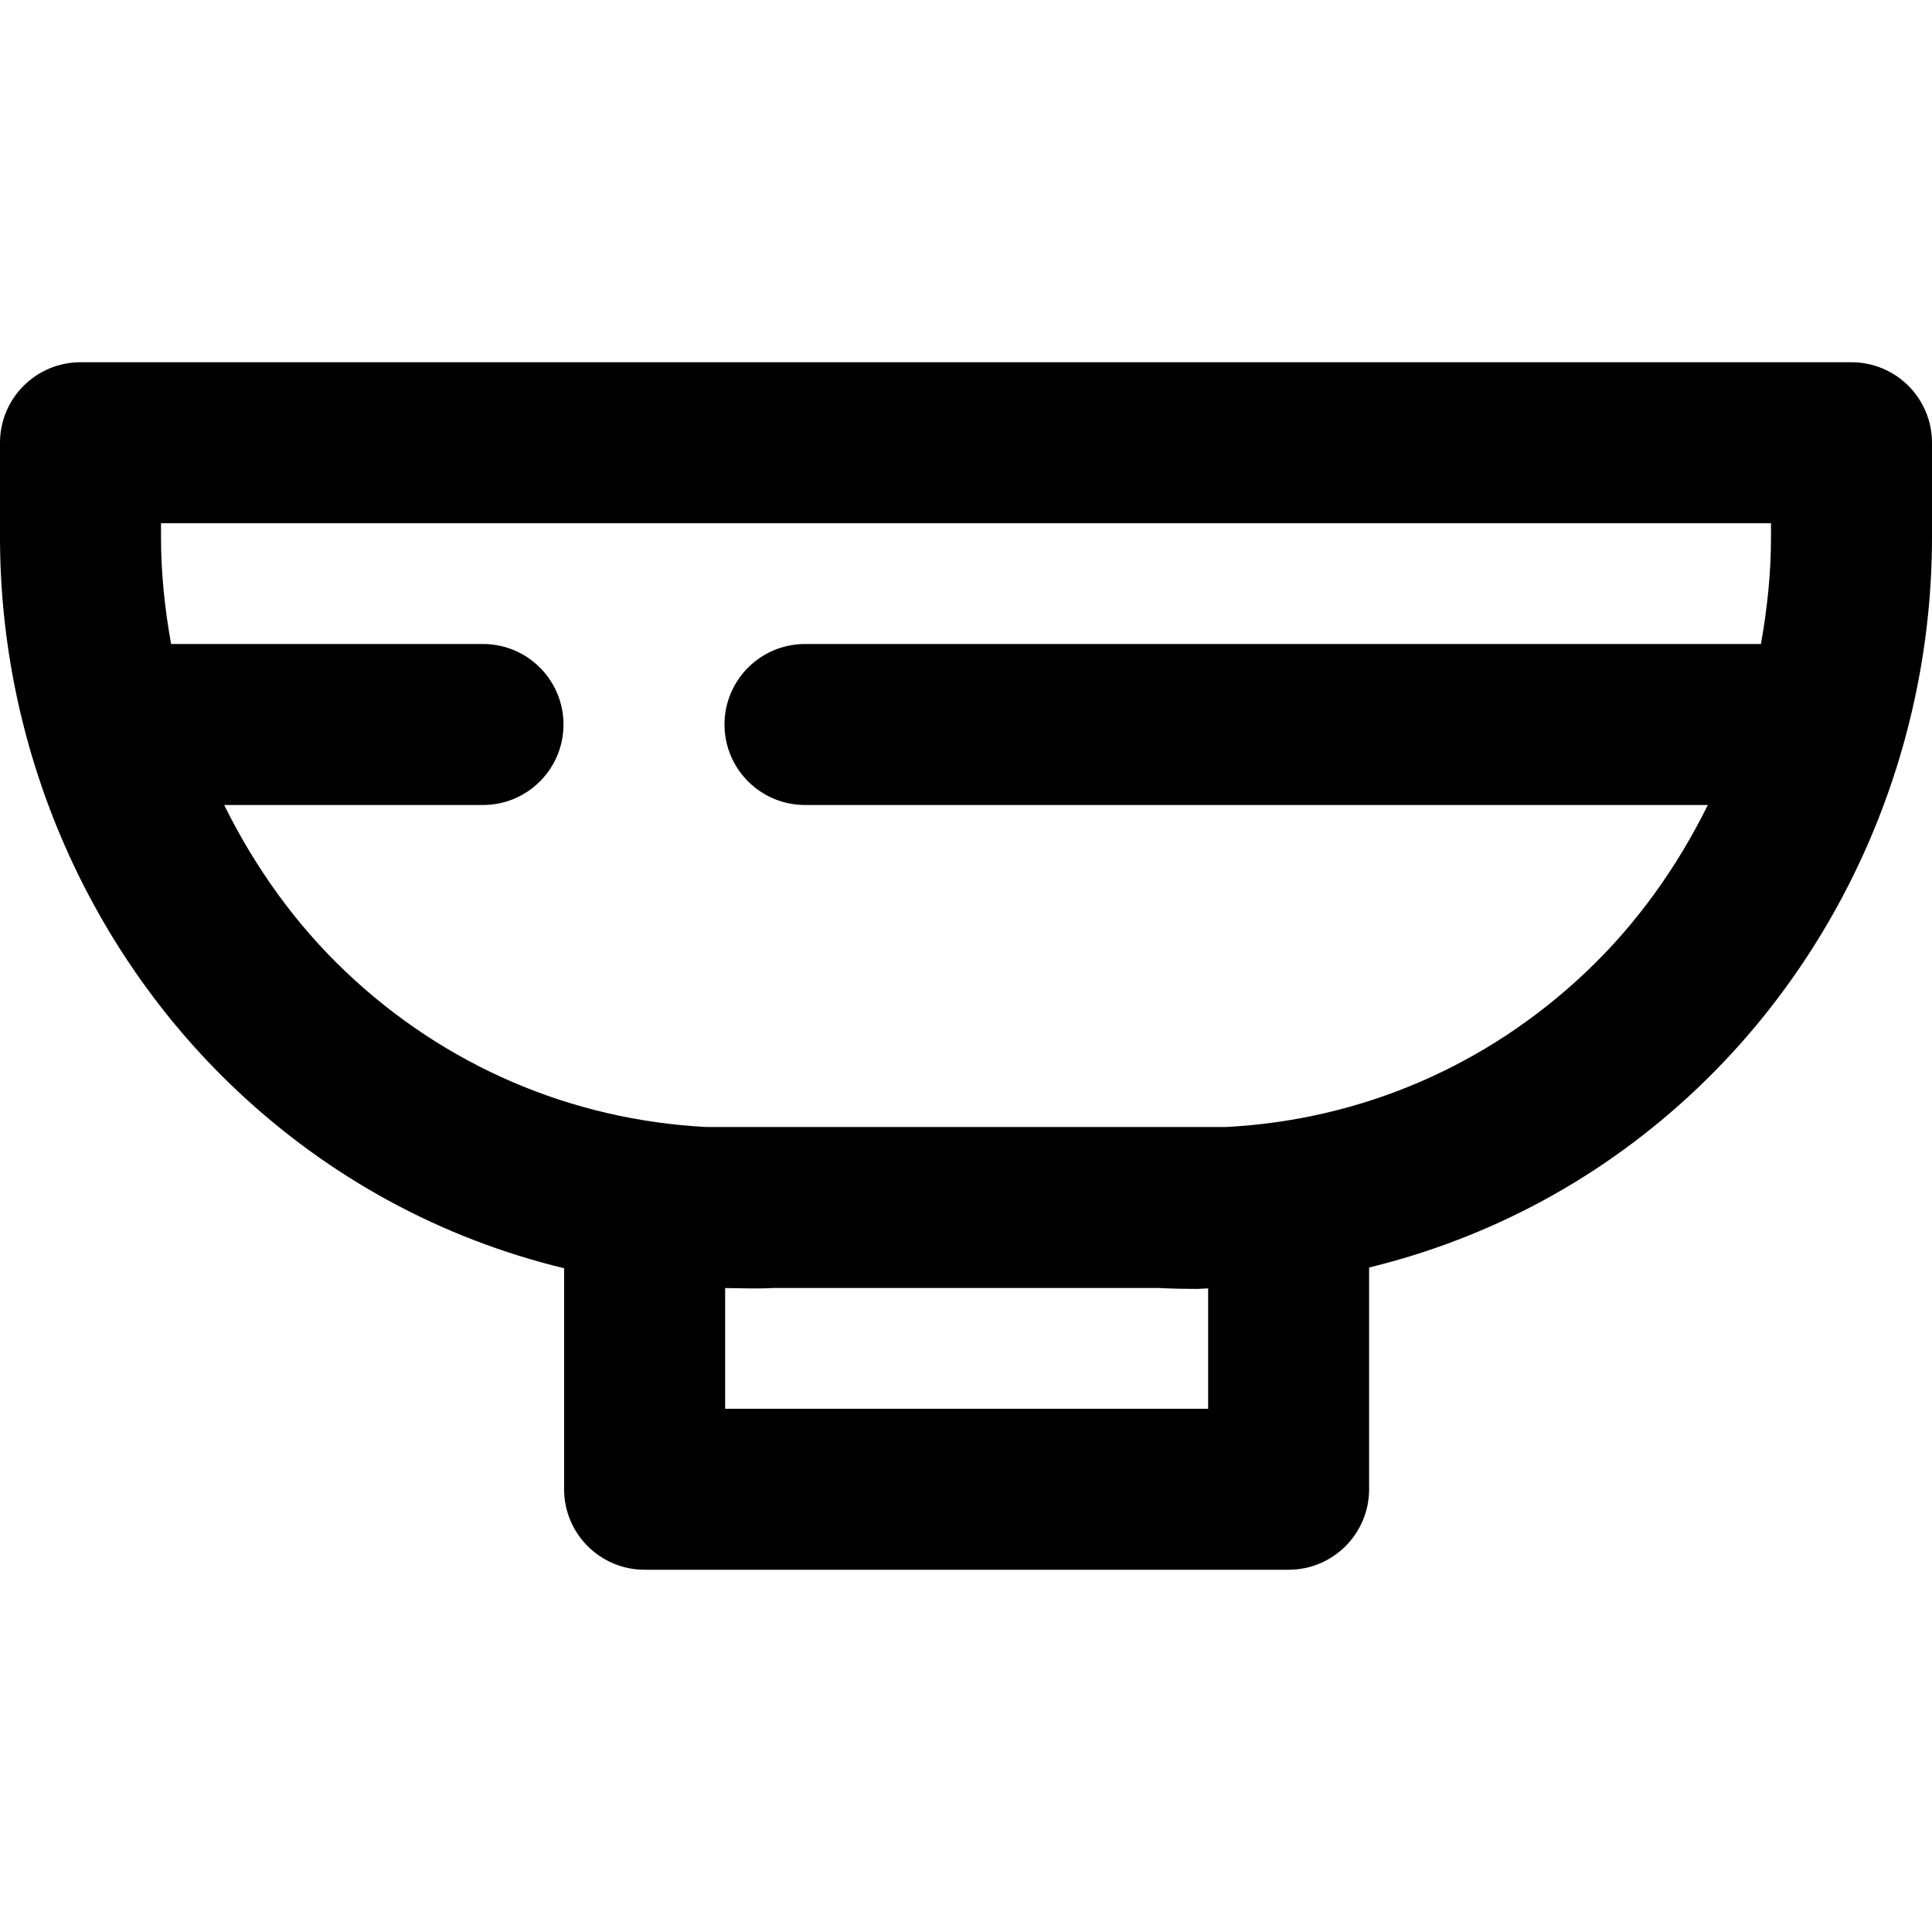
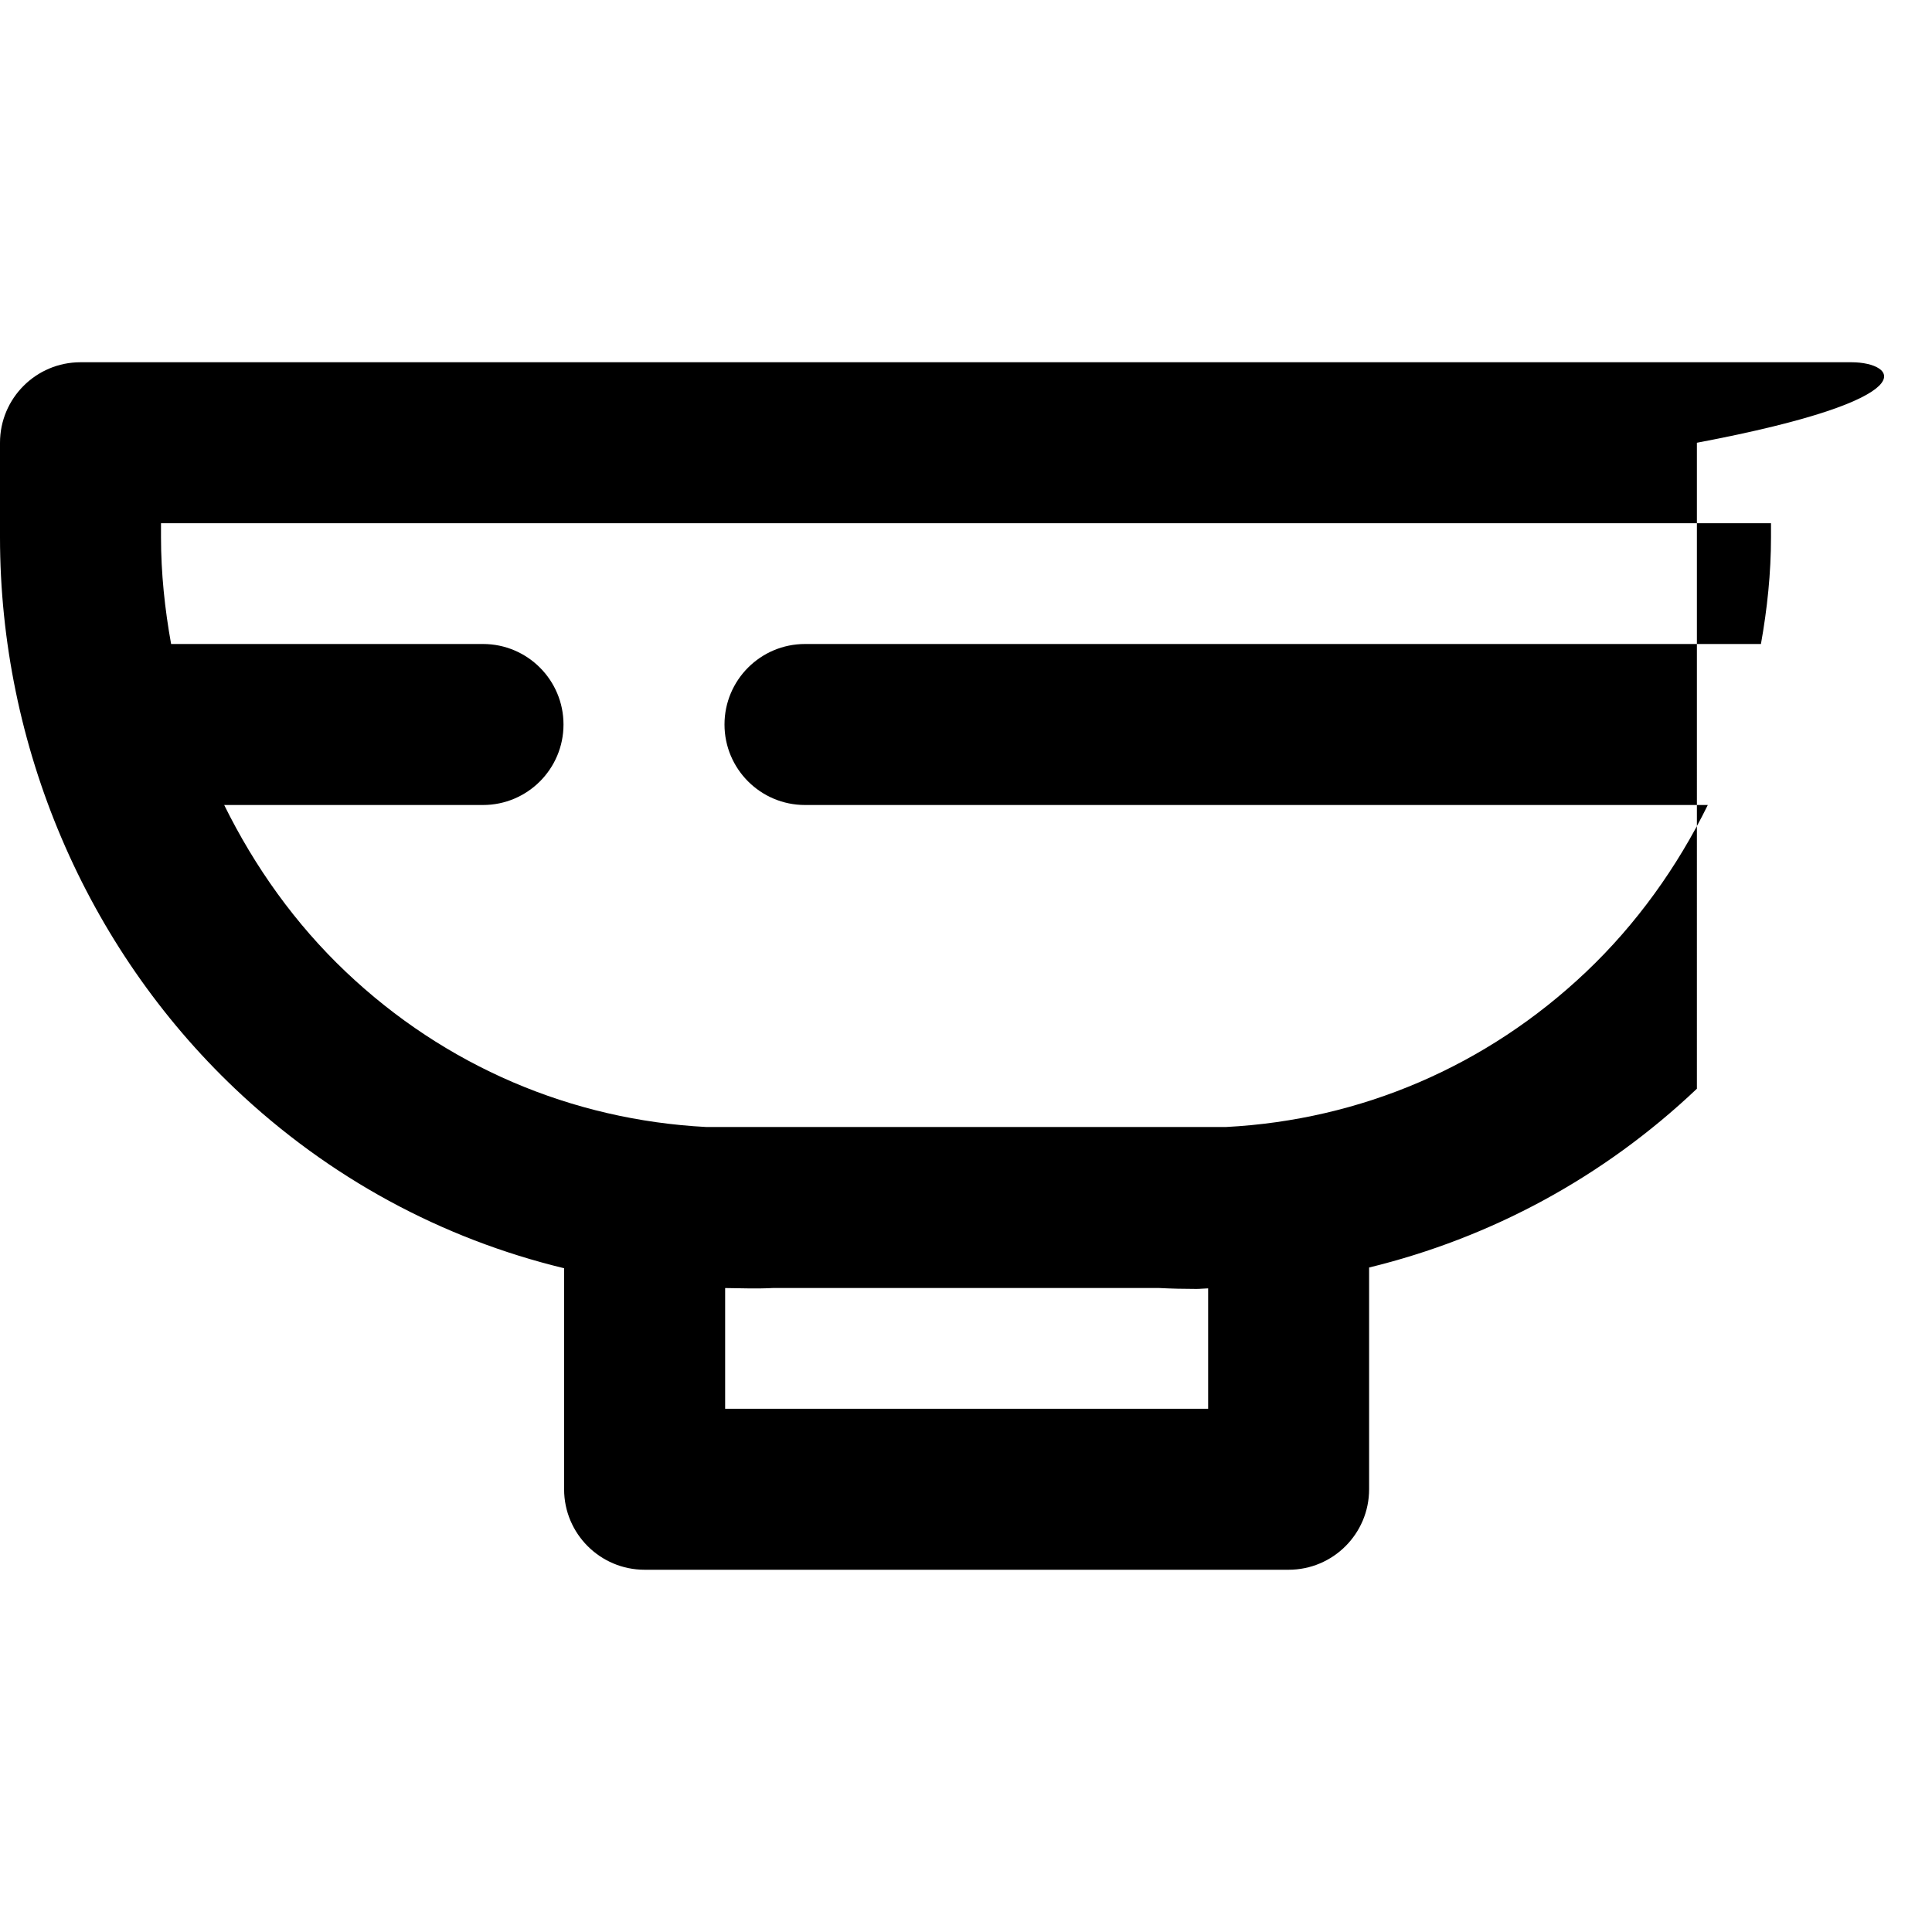
<svg xmlns="http://www.w3.org/2000/svg" fill="#000000" height="800px" width="800px" version="1.1" id="Capa_1" viewBox="0 0 384 384" xml:space="preserve">
  <g>
    <g>
-       <path d="M368,72H16C7.168,72,0,79.168,0,88v18.752c0,41.504,17.032,81.472,46.72,109.64c18.712,17.752,41.136,29.816,65.4,35.68    V296c0,8.832,7.168,16,16,16h128c8.832,0,16-7.168,16-16v-44.072c24.152-5.888,46.512-17.856,65.152-35.536    C366.968,188.224,384,148.264,384,106.752V88C384,79.168,376.832,72,368,72z M240.128,280h-96v-23.992    c3.168,0.04,6.336,0.16,9.536-0.008h76.68c2.496,0.128,4.968,0.184,7.448,0.184c0.784,0,1.552-0.096,2.336-0.112V280z     M352,106.752c0,7.184-0.752,14.272-2,21.248H160c-8.832,0-16,7.168-16,16c0,8.832,7.168,16,16,16h179.44    c-6.08,12.336-14.152,23.656-24.192,33.176C295.496,211.912,270.472,222.6,243.704,224h-12.952h-77.504h-12.88    c-26.76-1.4-51.856-12.072-71.624-30.832c-10.04-9.52-18.104-20.84-24.184-33.168H96c8.832,0,16-7.168,16-16    c0-8.832-7.168-16-16-16H34.008C32.752,121.024,32,113.928,32,106.752V104h320V106.752z" />
+       <path d="M368,72H16C7.168,72,0,79.168,0,88v18.752c0,41.504,17.032,81.472,46.72,109.64c18.712,17.752,41.136,29.816,65.4,35.68    V296c0,8.832,7.168,16,16,16h128c8.832,0,16-7.168,16-16v-44.072c24.152-5.888,46.512-17.856,65.152-35.536    V88C384,79.168,376.832,72,368,72z M240.128,280h-96v-23.992    c3.168,0.04,6.336,0.16,9.536-0.008h76.68c2.496,0.128,4.968,0.184,7.448,0.184c0.784,0,1.552-0.096,2.336-0.112V280z     M352,106.752c0,7.184-0.752,14.272-2,21.248H160c-8.832,0-16,7.168-16,16c0,8.832,7.168,16,16,16h179.44    c-6.08,12.336-14.152,23.656-24.192,33.176C295.496,211.912,270.472,222.6,243.704,224h-12.952h-77.504h-12.88    c-26.76-1.4-51.856-12.072-71.624-30.832c-10.04-9.52-18.104-20.84-24.184-33.168H96c8.832,0,16-7.168,16-16    c0-8.832-7.168-16-16-16H34.008C32.752,121.024,32,113.928,32,106.752V104h320V106.752z" />
    </g>
  </g>
  <g>
</g>
  <g>
</g>
  <g>
</g>
  <g>
</g>
  <g>
</g>
  <g>
</g>
  <g>
</g>
  <g>
</g>
  <g>
</g>
  <g>
</g>
  <g>
</g>
  <g>
</g>
  <g>
</g>
  <g>
</g>
  <g>
</g>
</svg>